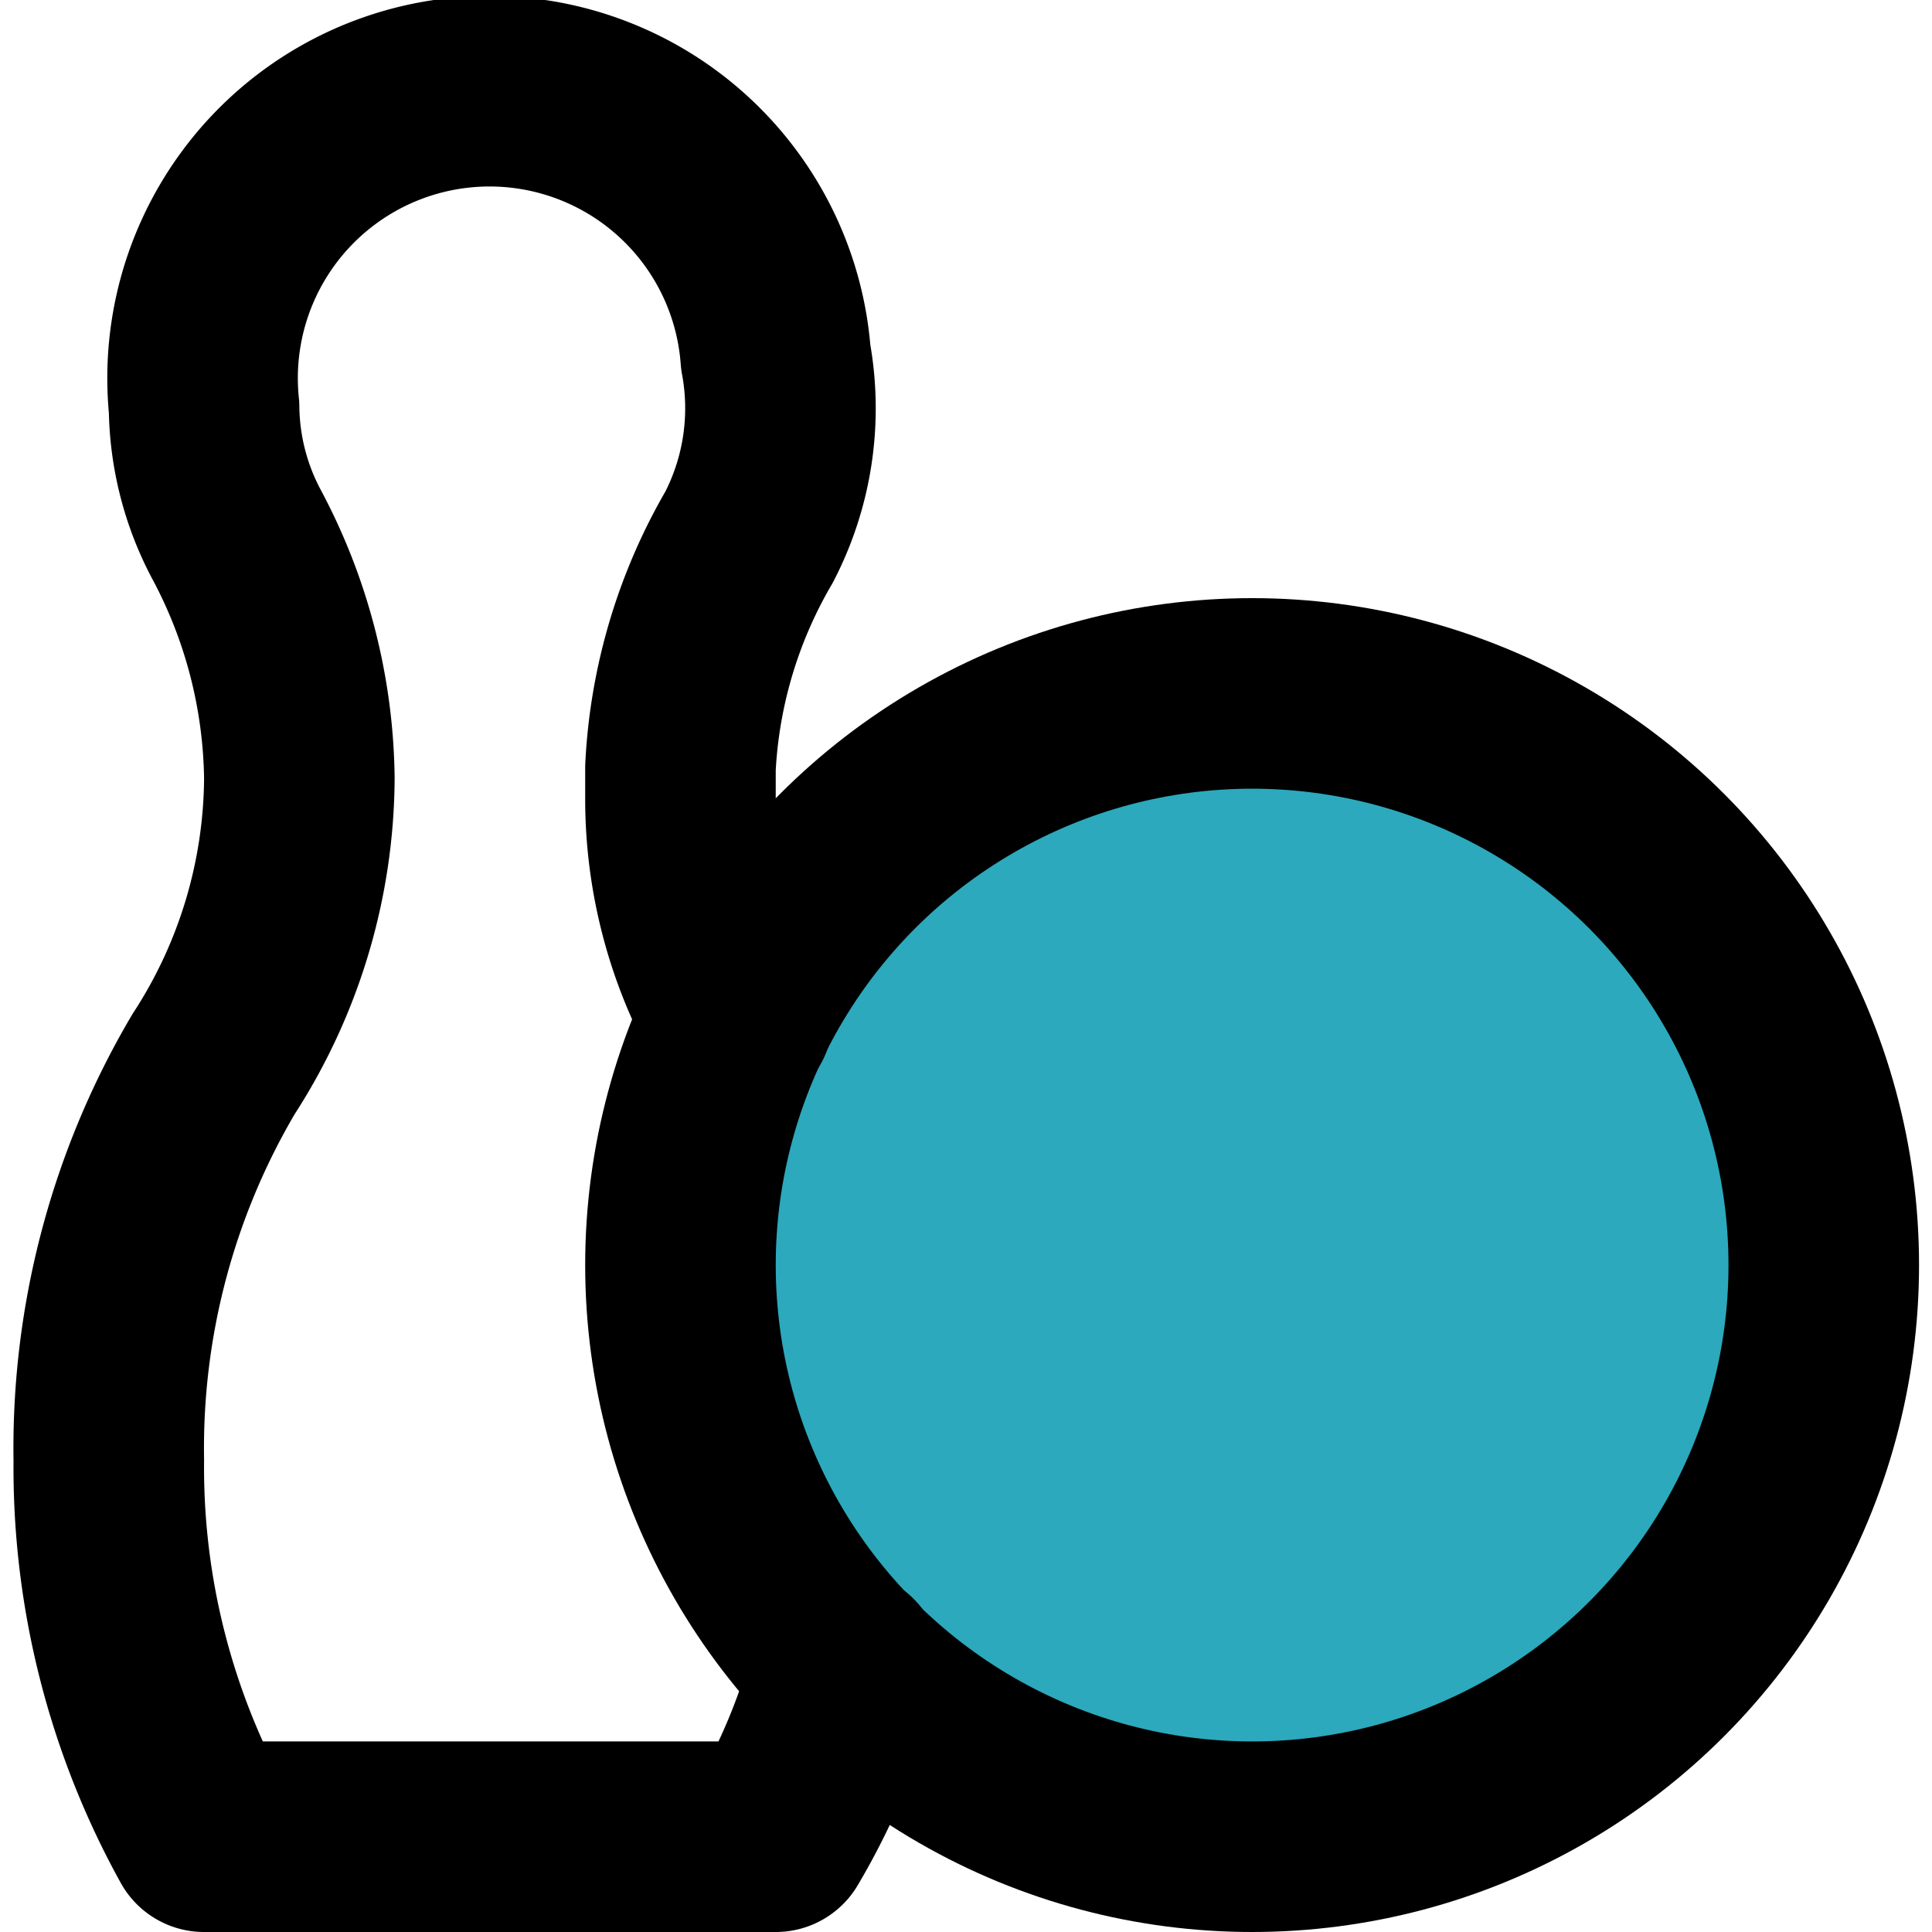
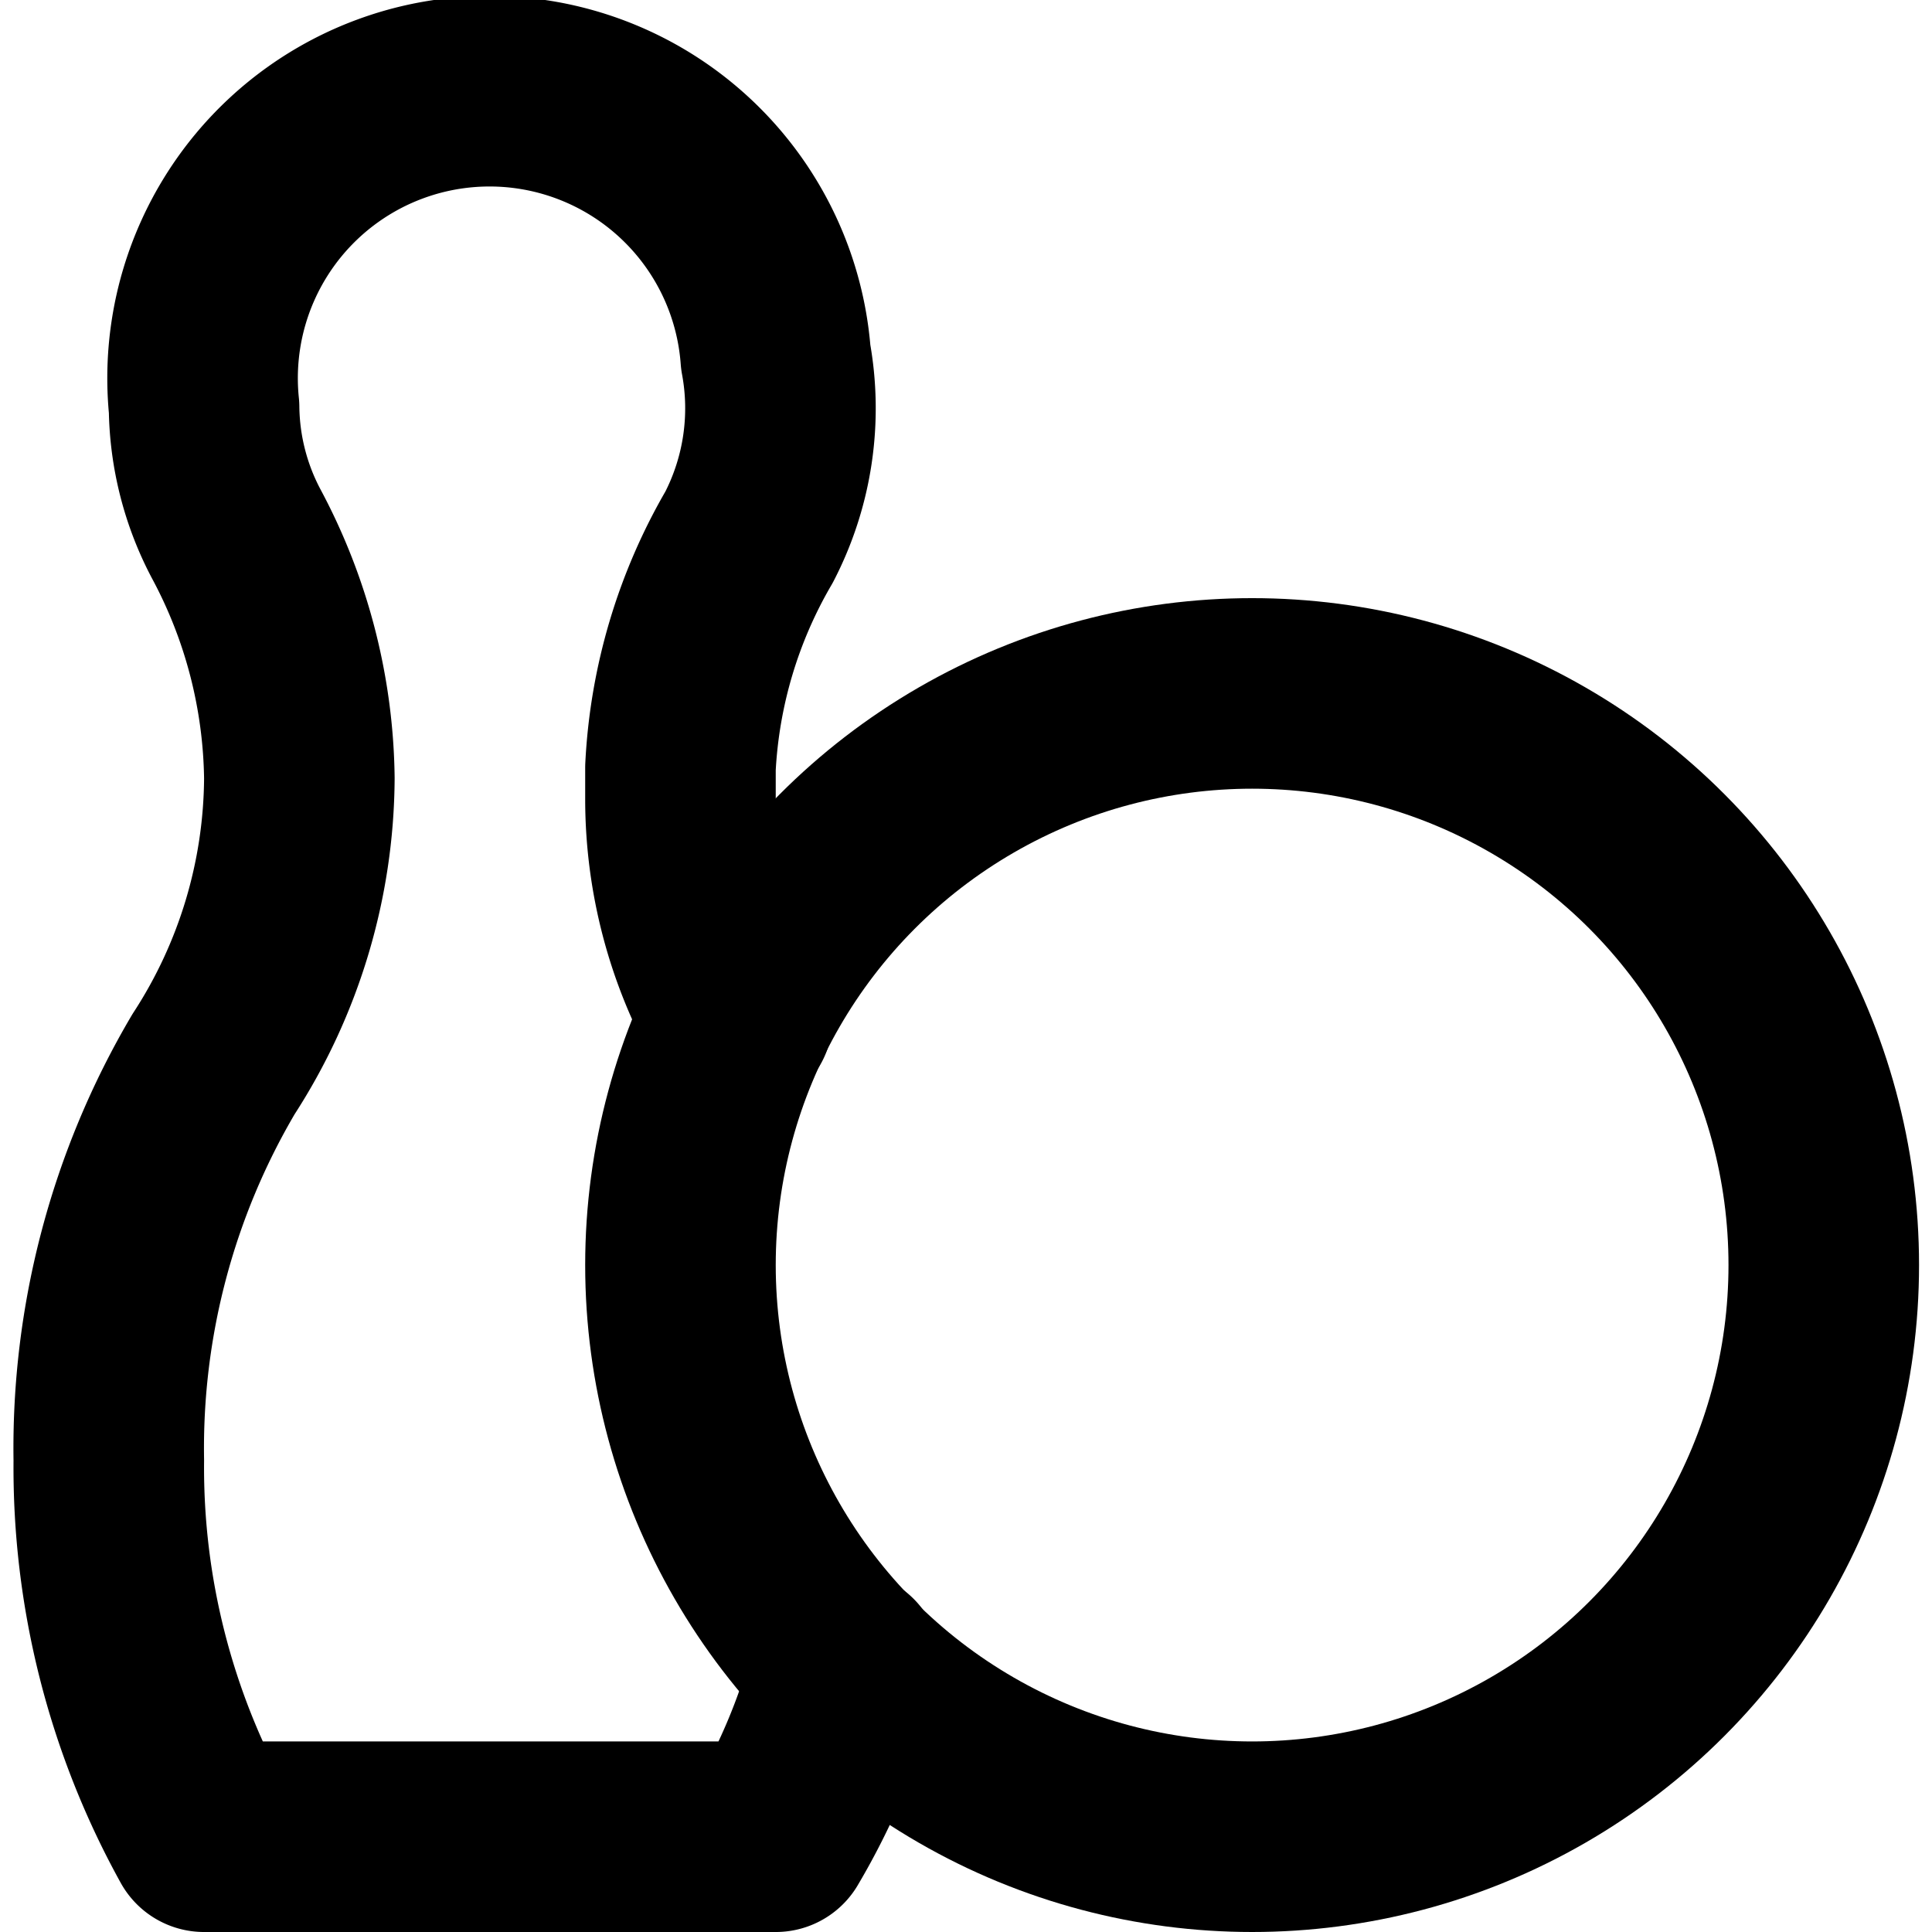
<svg xmlns="http://www.w3.org/2000/svg" width="800px" height="800px" viewBox="-0.14 0 20.278 20.278">
  <g id="bowling-2" transform="translate(-1.998 -1.722)">
-     <circle id="secondary" fill="#2ca9bc" cx="6" cy="6" r="6" transform="translate(9 9)" />
    <path id="primary" d="M10.74,19.21A6.83,6.83,0,0,1,10,21H4a8,8,0,0,1-1-3.95,7.93,7.93,0,0,1,1.1-4.16,5.56,5.56,0,0,0,.9-3,5.57,5.57,0,0,0-.66-2.56A2.9,2.9,0,0,1,4,6a3.012,3.012,0,1,1,6-.53,2.94,2.94,0,0,1-.28,1.89A5.33,5.33,0,0,0,9,9.78v.34a4.68,4.68,0,0,0,.6,2.28" fill="none" stroke="#000000" stroke-linecap="round" stroke-linejoin="round" stroke-width="2" />
    <circle id="primary-2" data-name="primary" cx="6" cy="6" r="6" transform="translate(9 9)" fill="none" stroke="#000000" stroke-linecap="round" stroke-linejoin="round" stroke-width="2" />
  </g>
</svg>